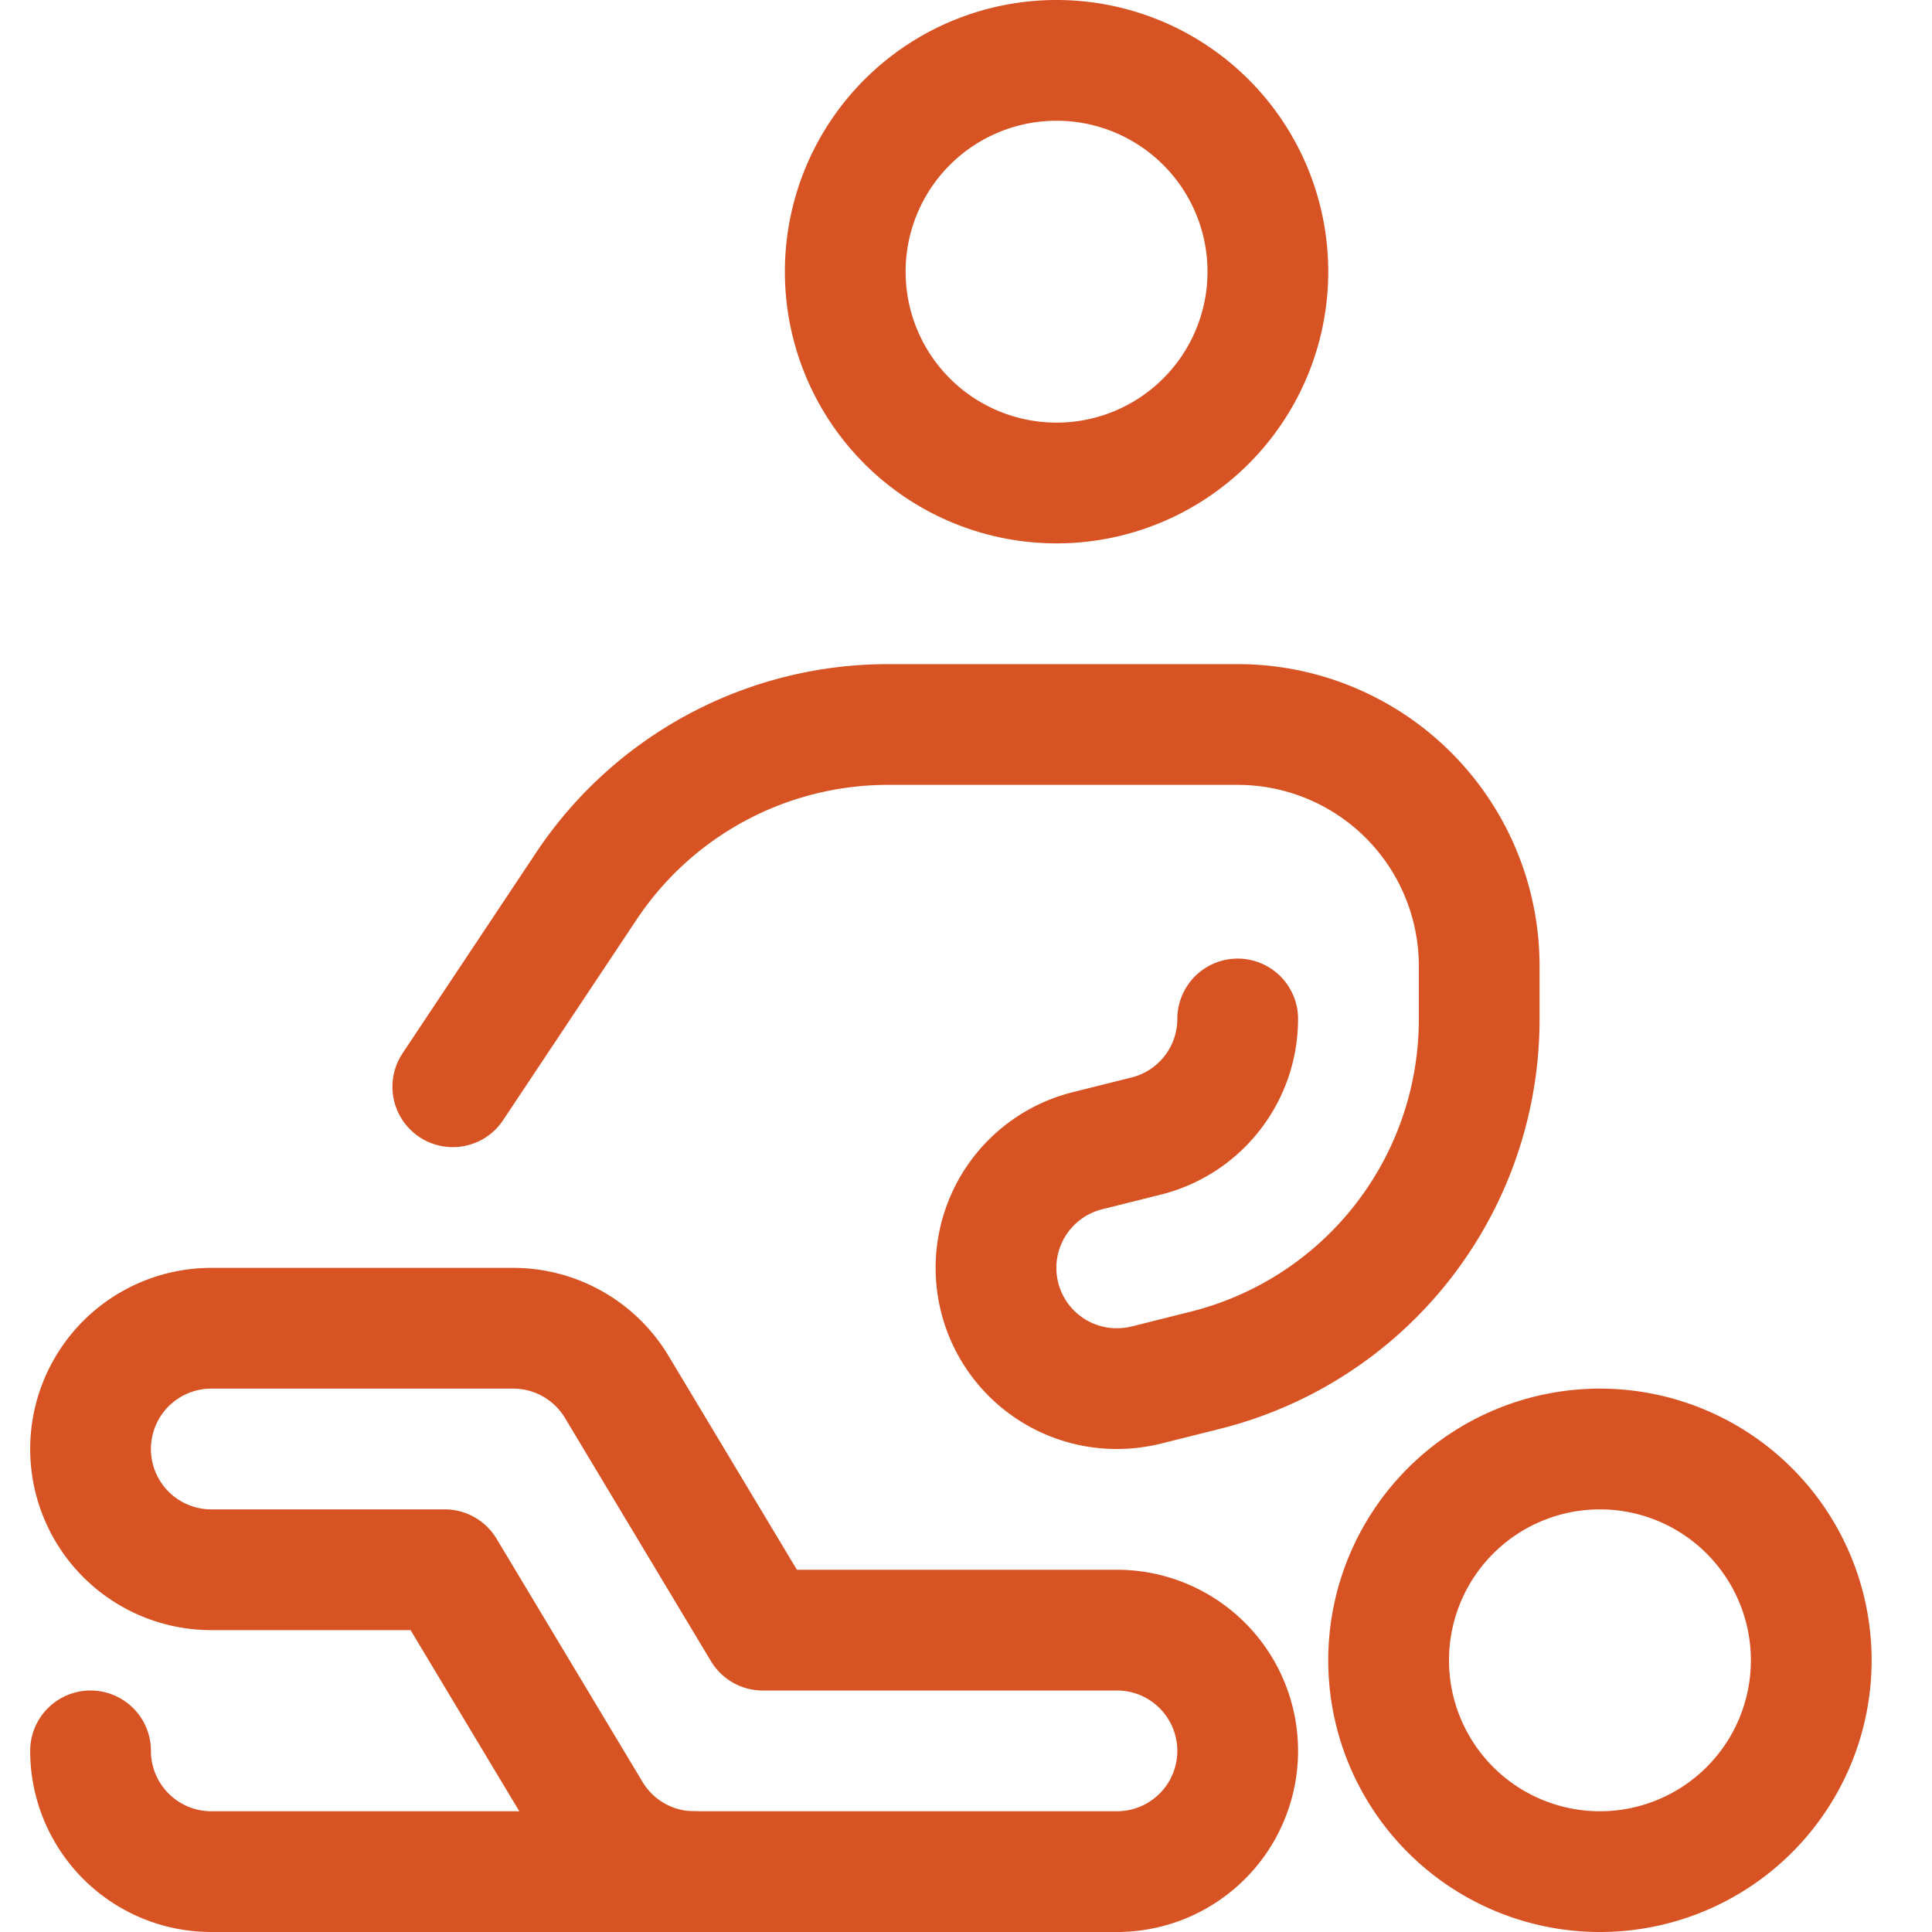
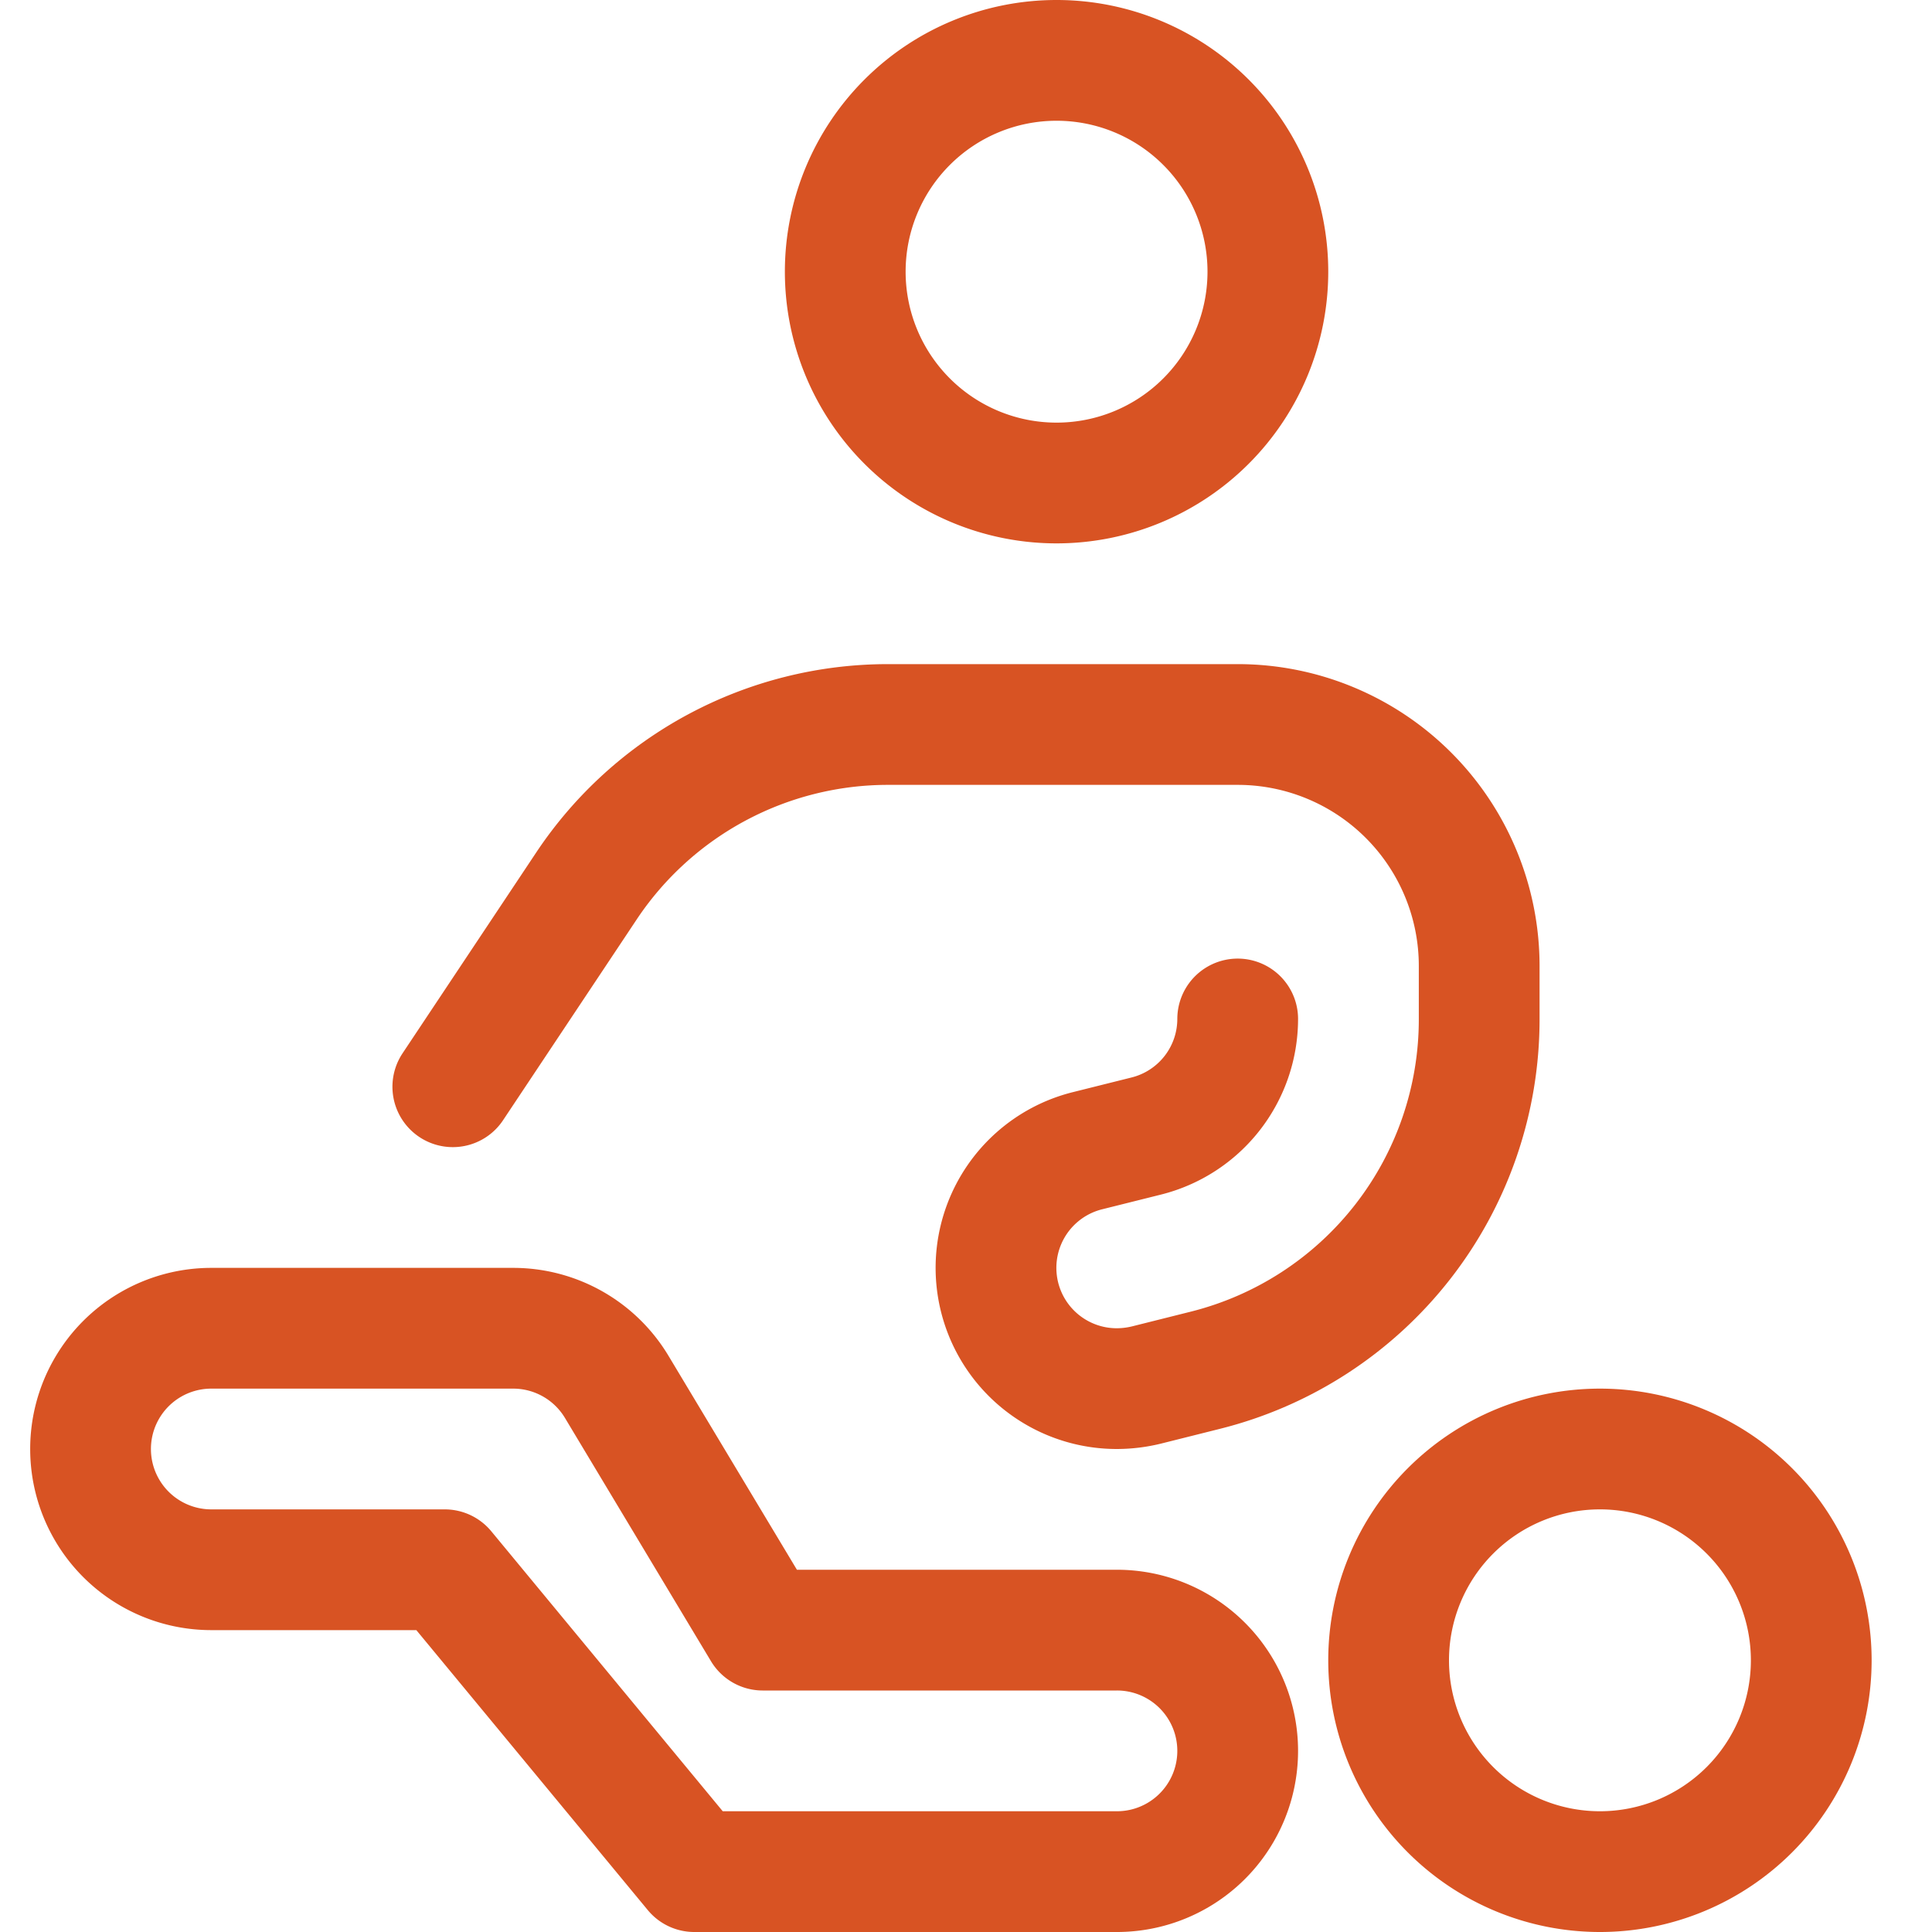
<svg xmlns="http://www.w3.org/2000/svg" viewBox="0 0 48 48">
  <g transform="matrix(2,0,0,2,0,0)">
    <path d="M10.500 3.375 A2.625 2.625 0 1 0 15.750 3.375 A2.625 2.625 0 1 0 10.500 3.375 Z" fill="none" stroke="#d85323" stroke-linecap="round" stroke-linejoin="round" stroke-width="1.5" />
    <path d="M17.250 20.625 A2.625 2.625 0 1 0 22.500 20.625 A2.625 2.625 0 1 0 17.250 20.625 Z" fill="none" stroke="#d85323" stroke-linecap="round" stroke-linejoin="round" stroke-width="1.5" />
-     <path d="M13.875,23.25H8.625a1.5,1.5,0,0,1-1.286-.728L5.525,19.5h-2.9a1.5,1.5,0,0,1,0-3h3.75a1.5,1.5,0,0,1,1.286.728L9.475,20.25h4.4a1.5,1.5,0,0,1,0,3Z" fill="none" stroke="#d85323" stroke-linecap="round" stroke-linejoin="round" stroke-width="1.5" />
-     <path d="M8.625,23.25h-6a1.5,1.5,0,0,1-1.5-1.5" fill="none" stroke="#d85323" stroke-linecap="round" stroke-linejoin="round" stroke-width="1.5" />
+     <path d="M13.875,23.25H8.625L5.525,19.5h-2.9a1.5,1.5,0,0,1,0-3h3.75a1.5,1.5,0,0,1,1.286.728L9.475,20.25h4.4a1.5,1.5,0,0,1,0,3Z" fill="none" stroke="#d85323" stroke-linecap="round" stroke-linejoin="round" stroke-width="1.5" />
    <path d="M15.375,12.658a1.5,1.5,0,0,1-1.135,1.454l-.728.182a1.5,1.5,0,0,0,.362,2.956,1.568,1.568,0,0,0,.364-.044l.73-.183a4.493,4.493,0,0,0,3.407-4.365V12a3,3,0,0,0-3-3H11.033a4.5,4.5,0,0,0-3.744,2L5.625,13.5" fill="none" stroke="#d85323" stroke-linecap="round" stroke-linejoin="round" stroke-width="1.5" />
  </g>
</svg>